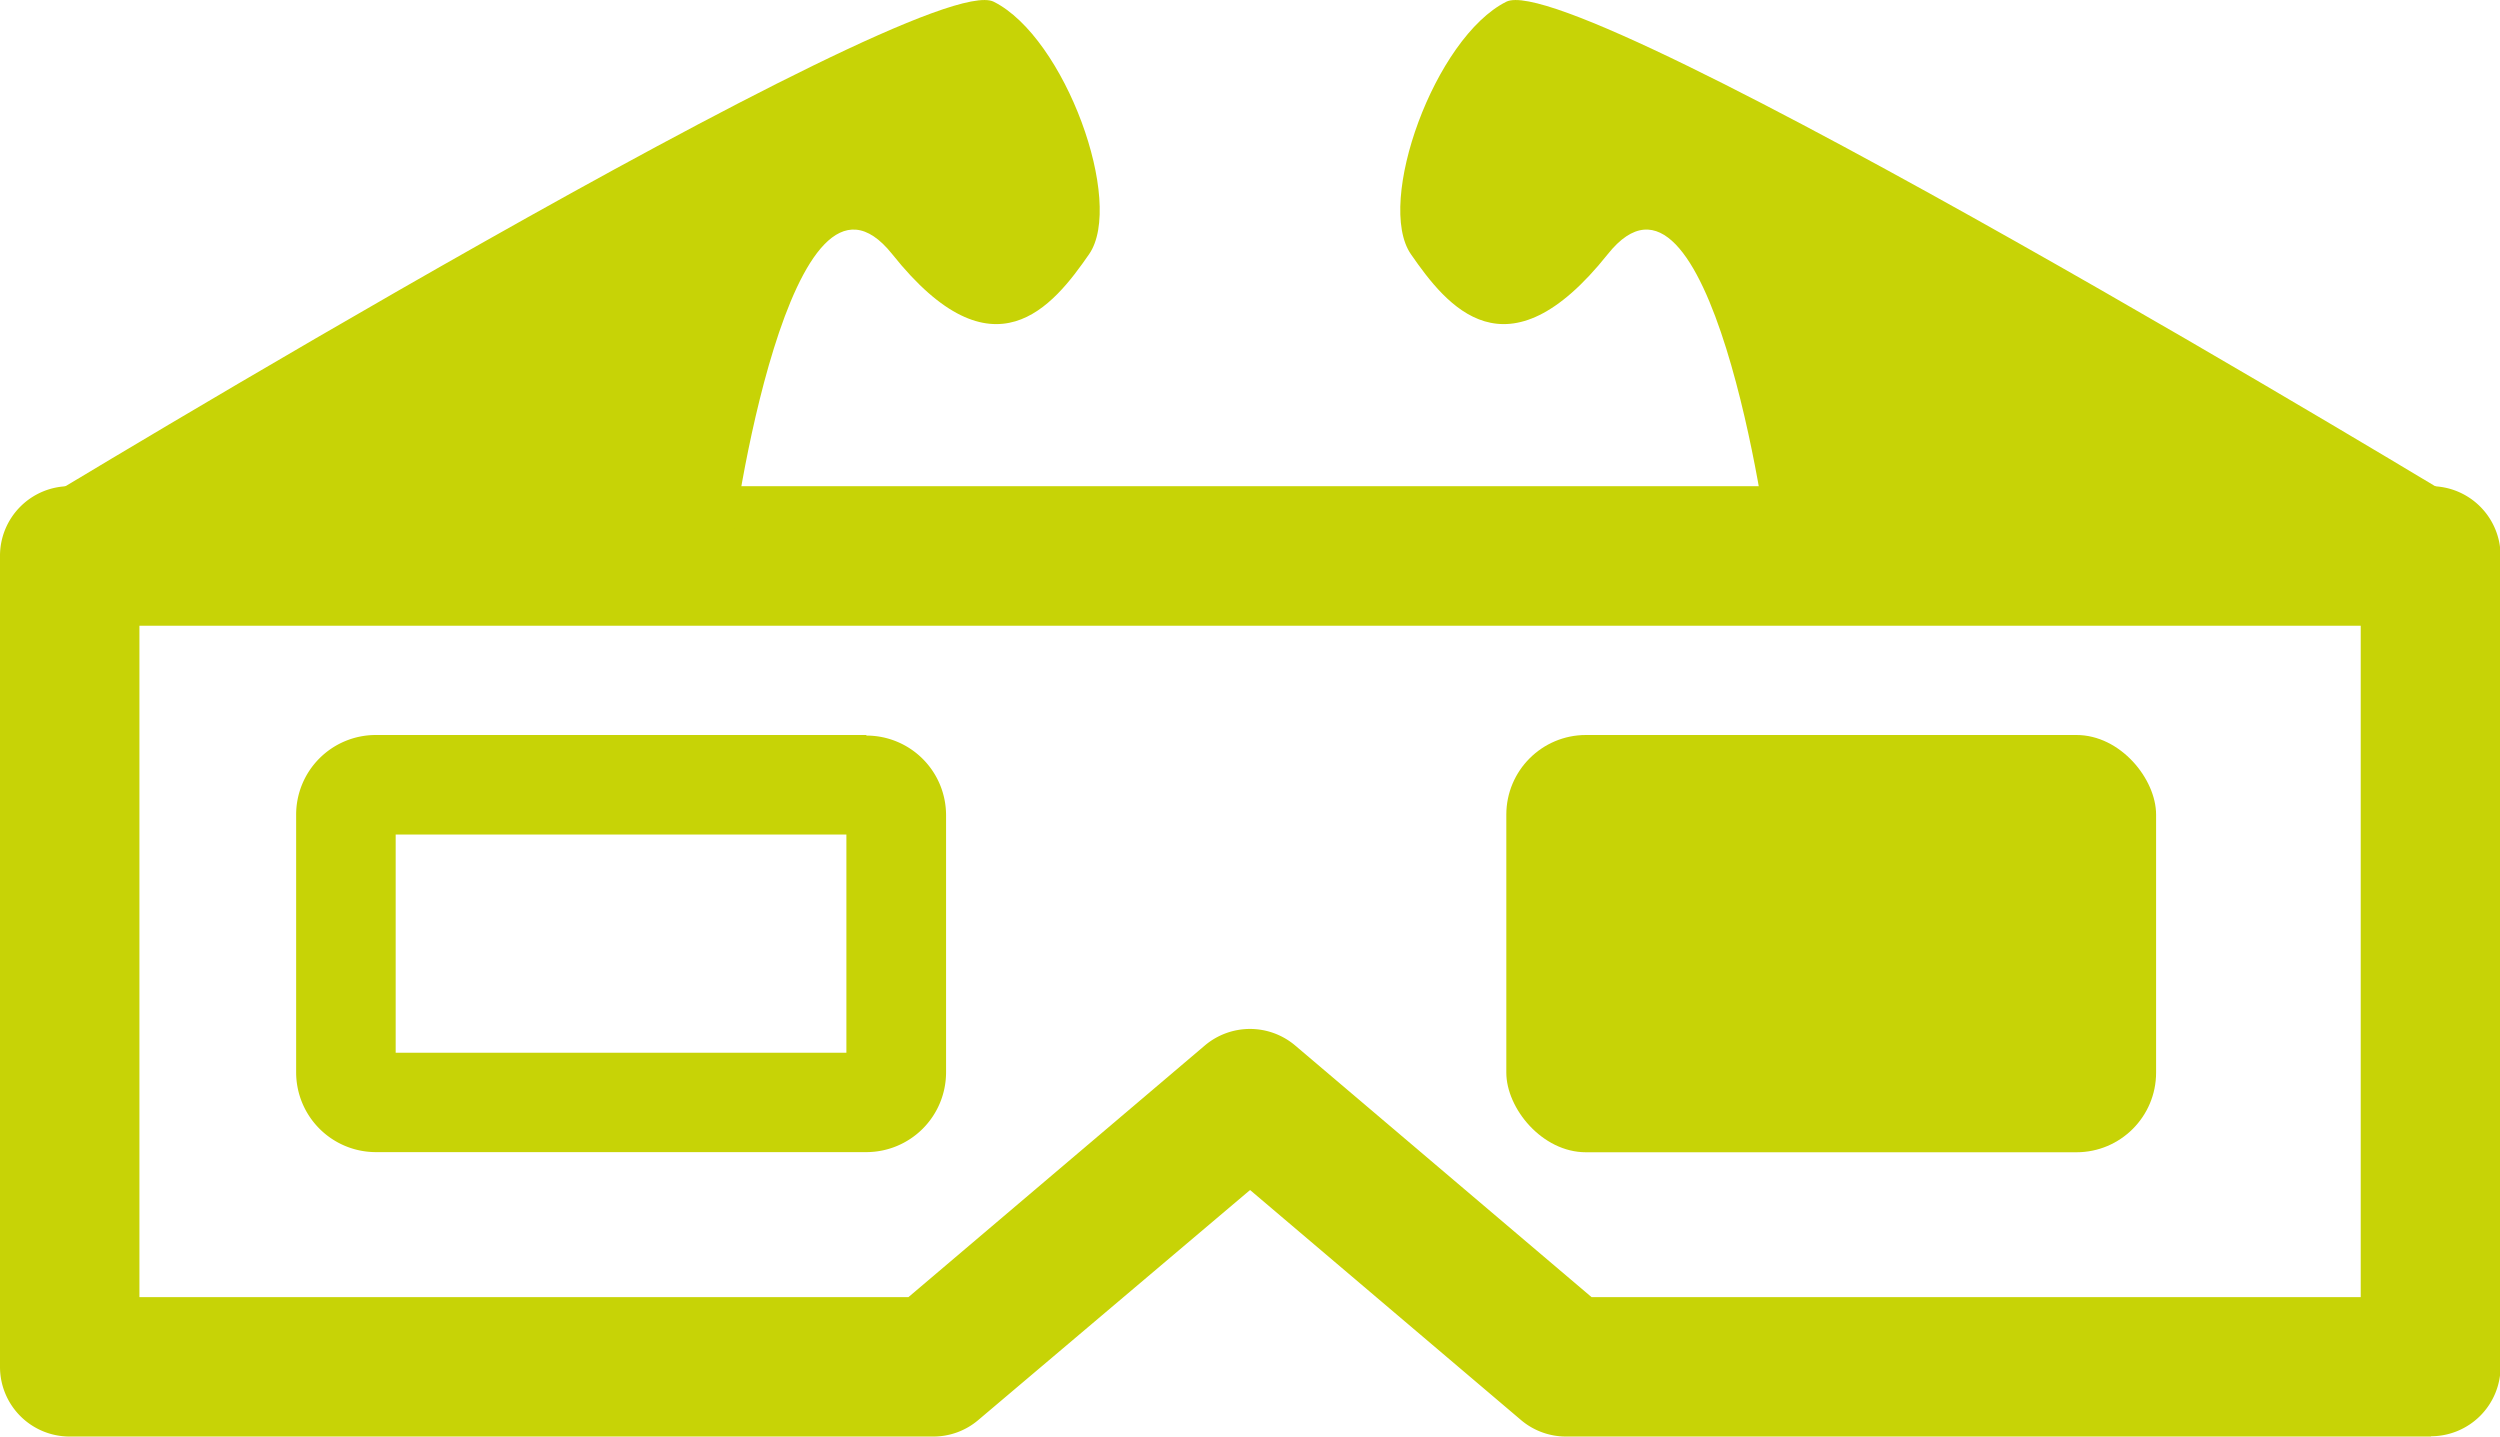
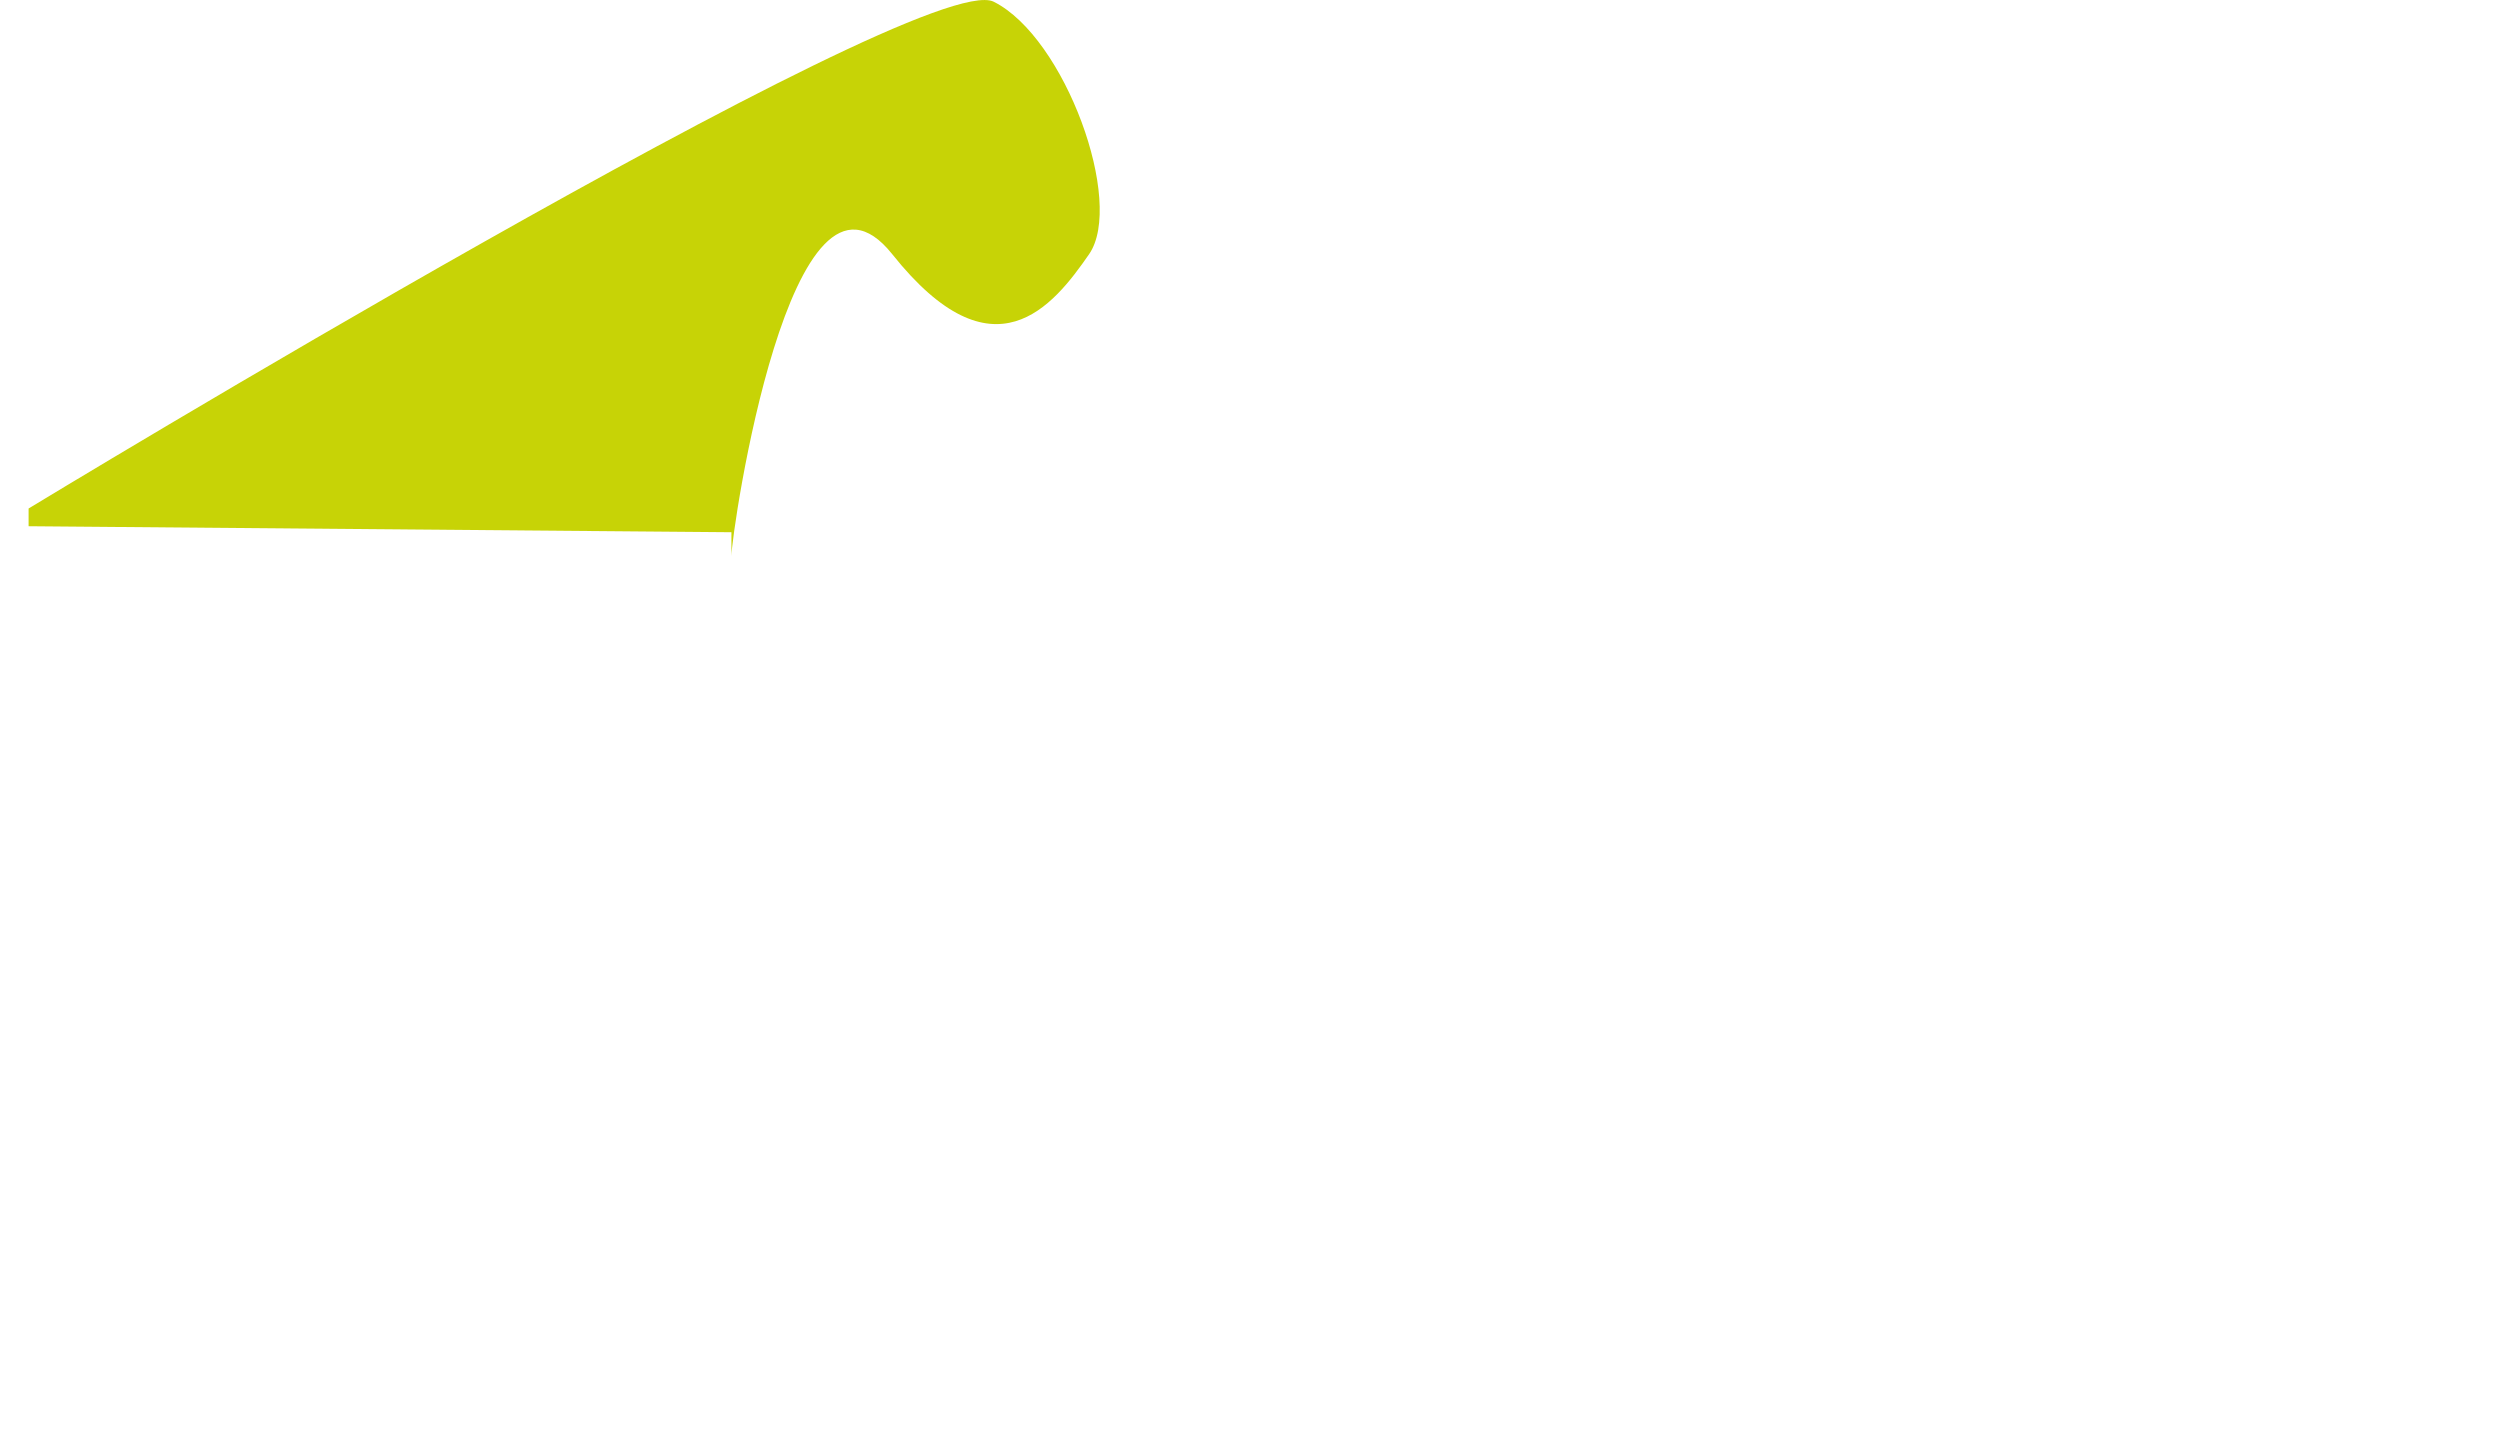
<svg xmlns="http://www.w3.org/2000/svg" viewBox="0 0 174.83 100.46">
  <title>glasses</title>
  <g id="Layer_2" data-name="Layer 2">
    <g id="Layer_1-2" data-name="Layer 1">
-       <path d="M170,100.46H109.51a4.86,4.86,0,0,1-3.15-1.16L87.42,83.22l-19,16.08a4.84,4.84,0,0,1-3.15,1.16H4.87A4.87,4.87,0,0,1,0,95.59V38.89A4.87,4.87,0,0,1,4.87,34H170a4.87,4.87,0,0,1,4.87,4.87v56.7a4.87,4.87,0,0,1-4.87,4.87M111.3,90.71h53.79V43.76H9.75V90.71H63.53l20.73-17.6a4.89,4.89,0,0,1,6.31,0Z" fill="#c7d306" />
-       <path d="M59.19,73.62H27.67V58.36H59.19Zm1.4-22.22H26.28A5.57,5.57,0,0,0,20.71,57V75a5.58,5.58,0,0,0,5.57,5.57H60.59A5.58,5.58,0,0,0,66.16,75V57a5.57,5.57,0,0,0-5.57-5.56" fill="#c7d306" />
-       <rect x="105.34" y="51.4" width="45.44" height="29.18" rx="5.57" ry="5.57" fill="#c7d306" />
-       <path d="M172.88,35.56S110.34-2.38,105.34.12s-9.17,14.05-6.67,17.66,6.67,8.9,13.76,0,11.26,19.44,11.26,21.11V37.22l49.19-.42" fill="#c7d306" />
      <path d="M2,35.56S64.49-2.38,69.49.12s9.17,14.05,6.67,17.66-6.67,8.9-13.76,0S51.15,37.22,51.15,38.89V37.22L2,36.8" fill="#c7d306" />
    </g>
  </g>
</svg>